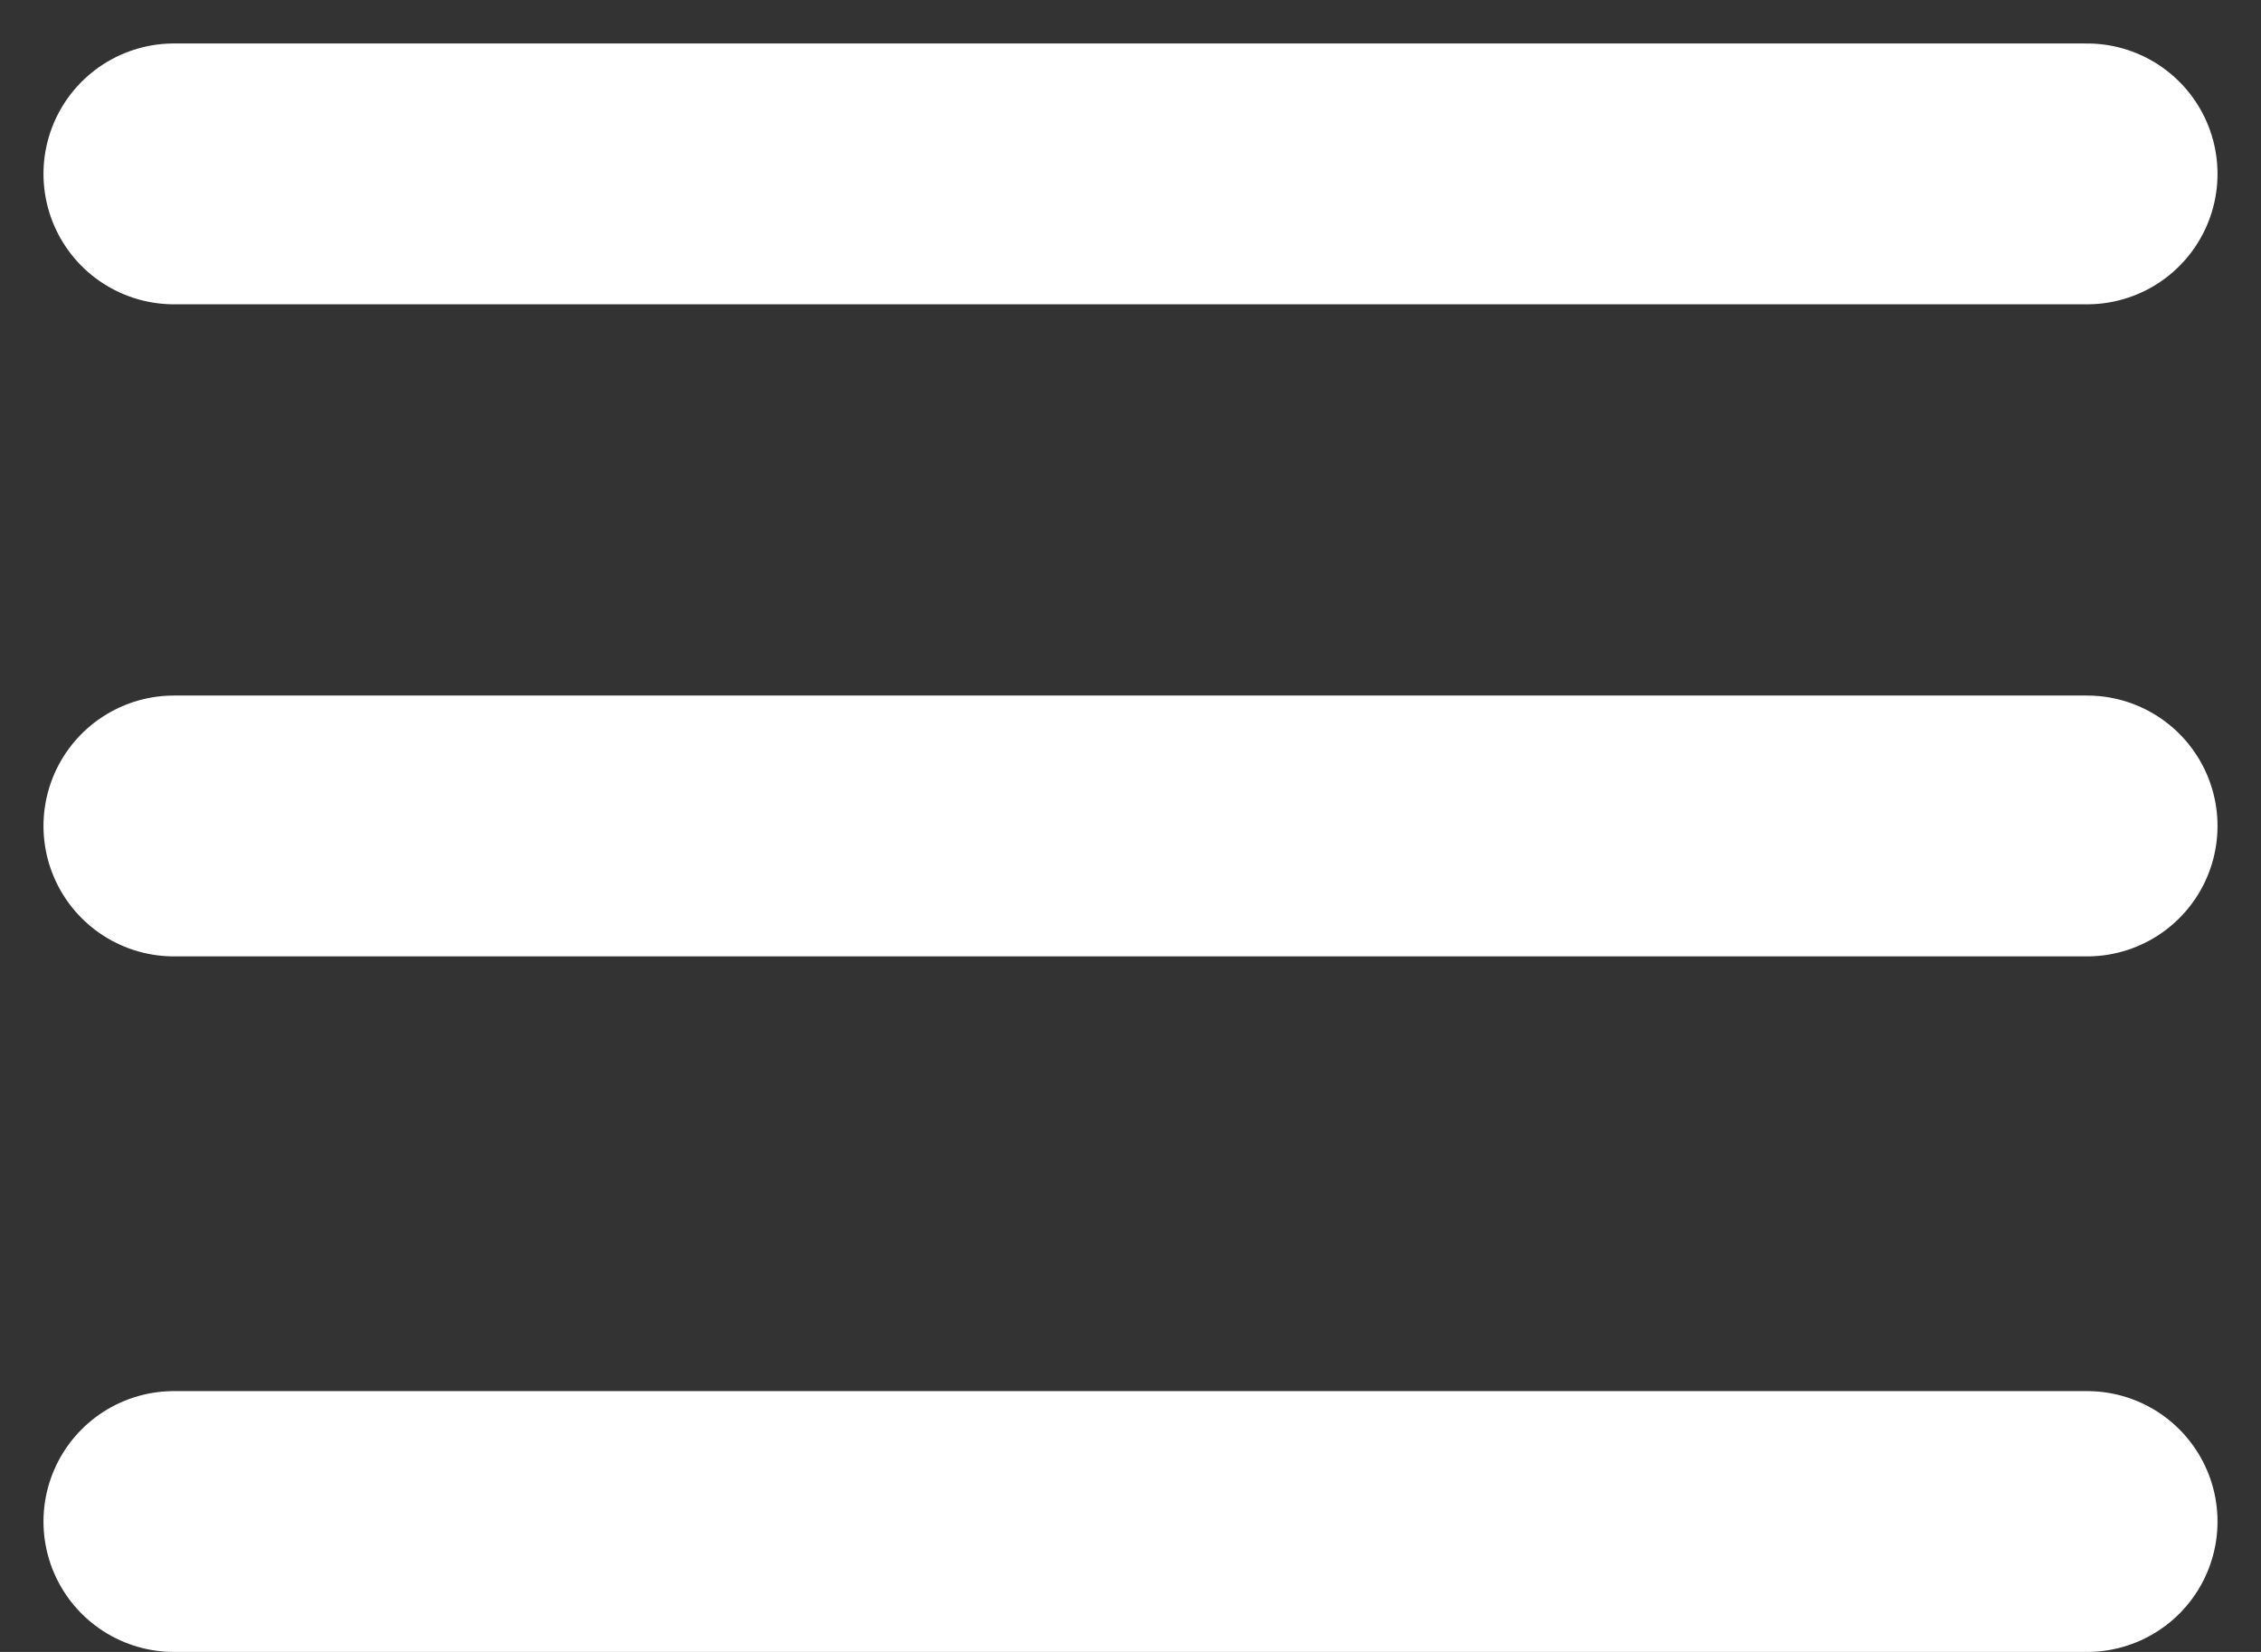
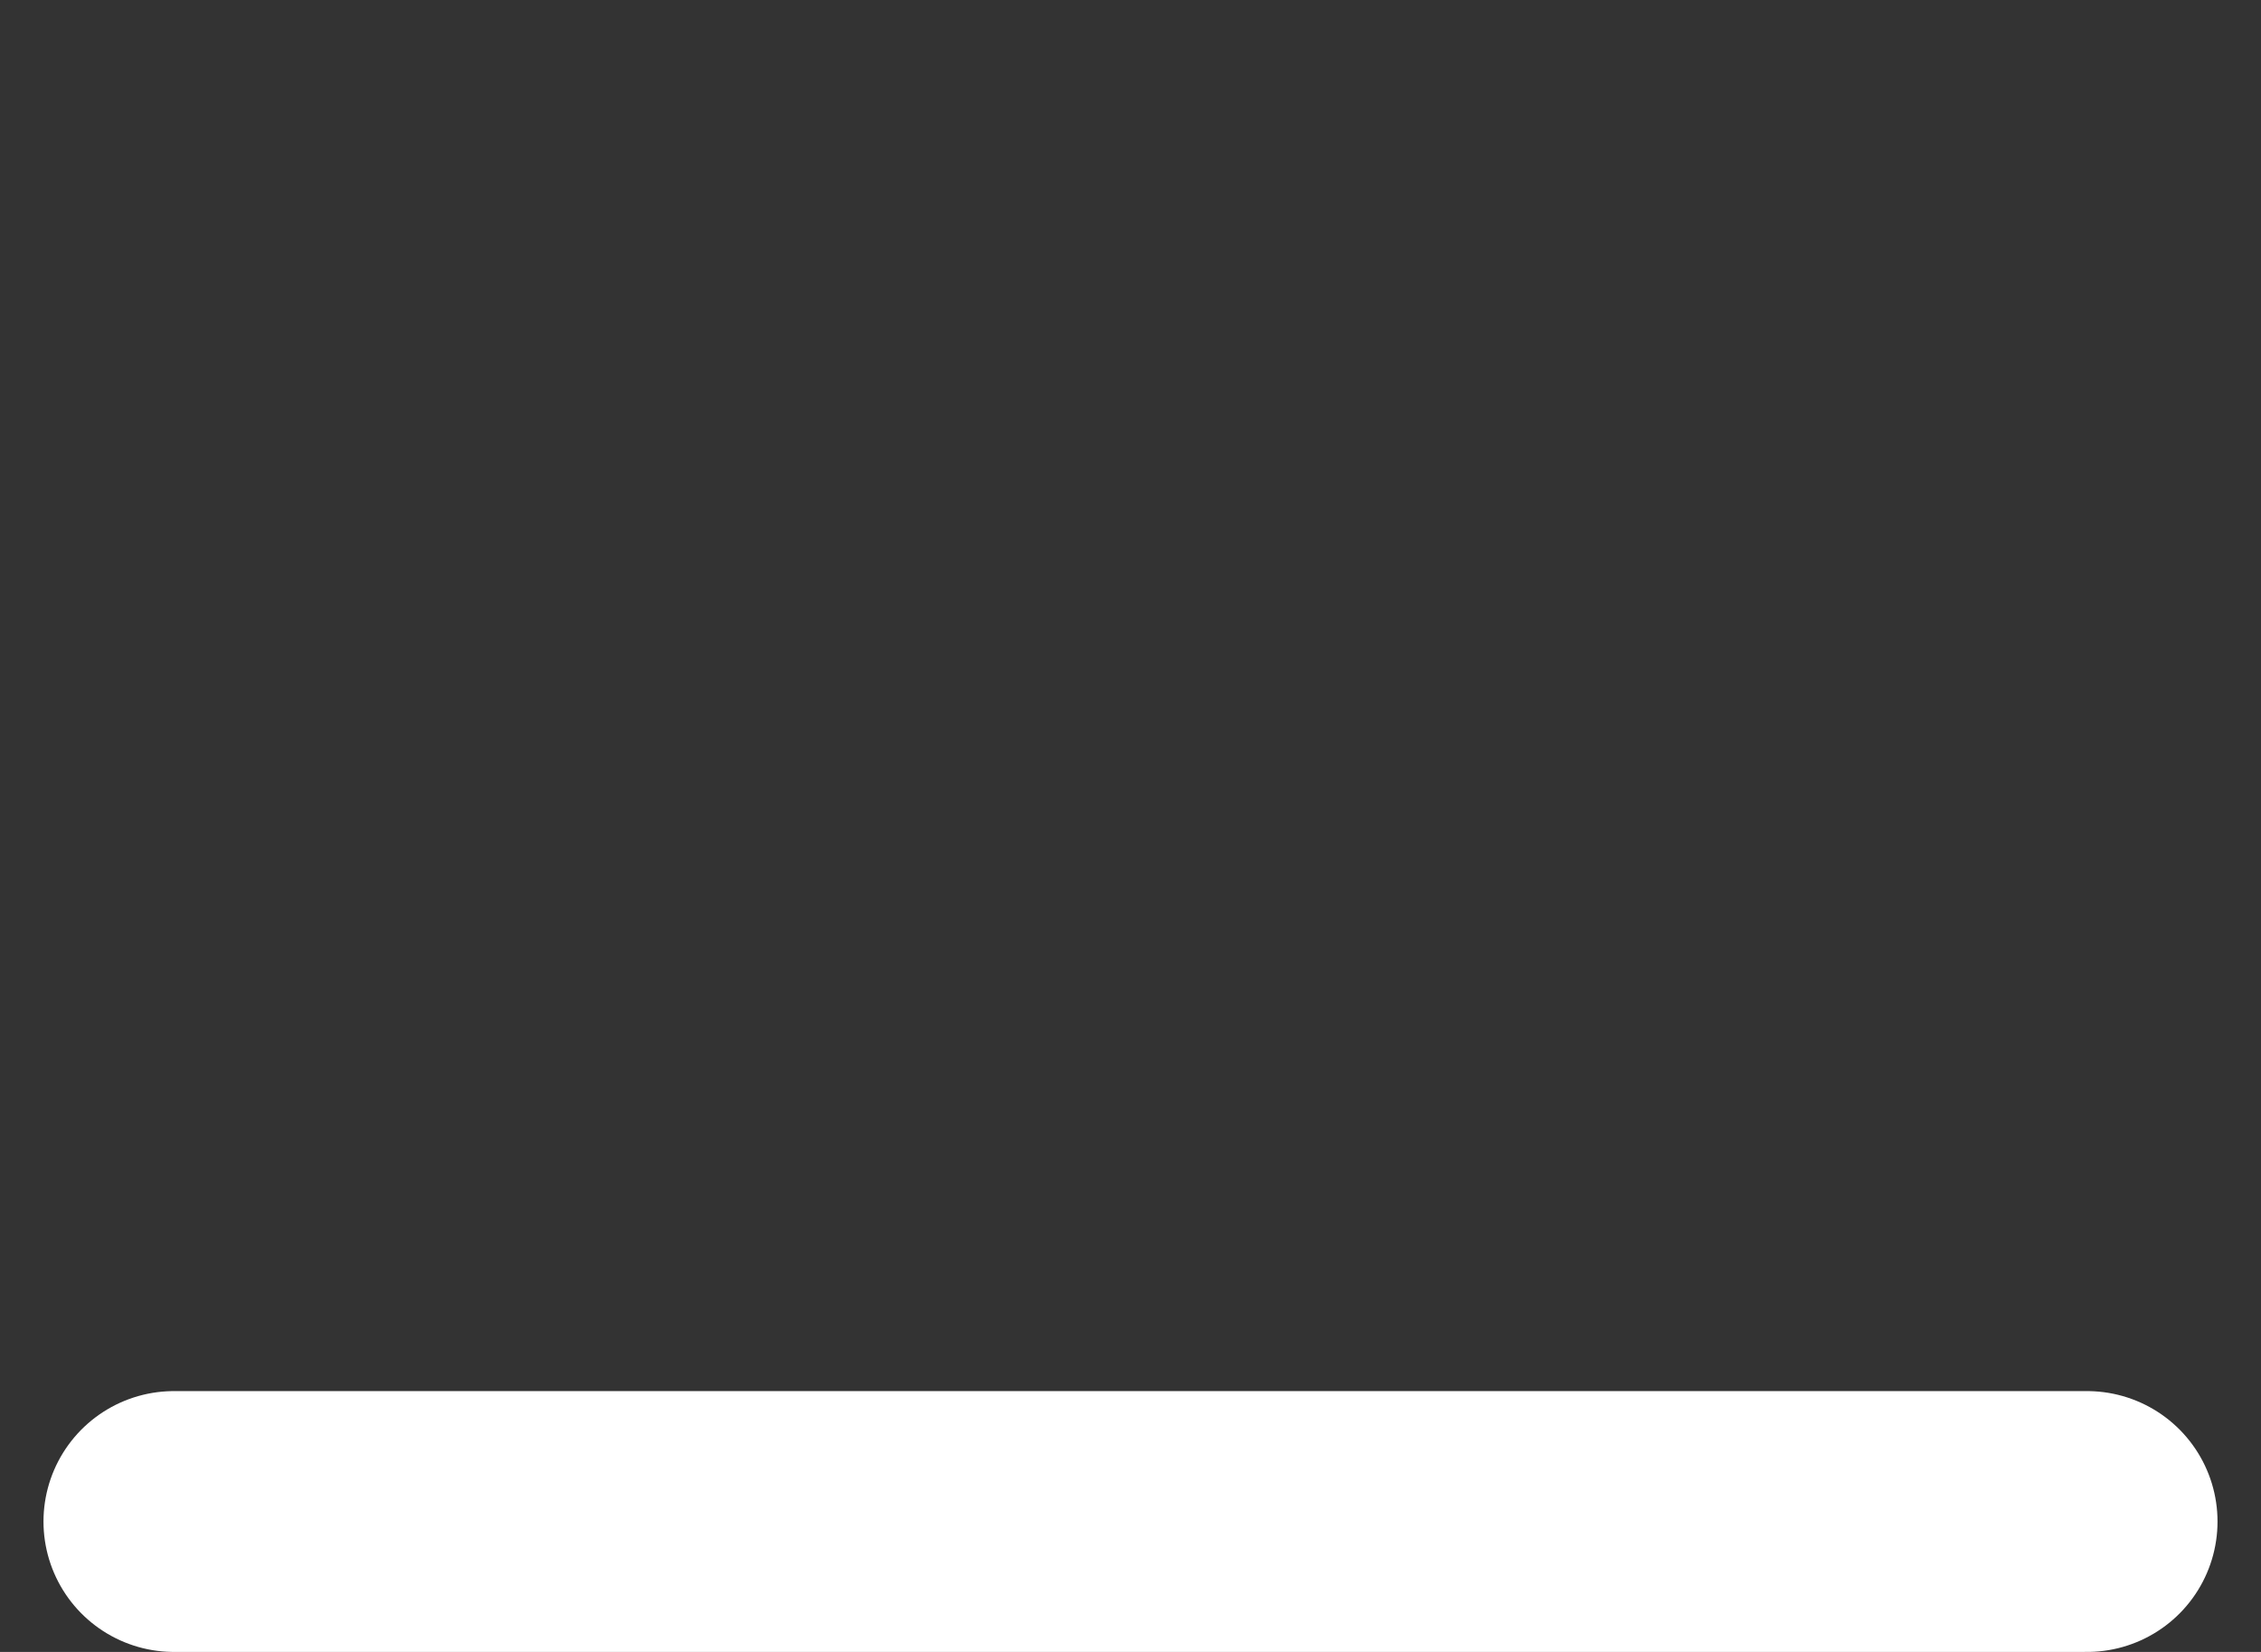
<svg xmlns="http://www.w3.org/2000/svg" width="26" height="19" viewBox="0 0 26 19" fill="none">
  <rect x="0" y="0" width="26" height="19" fill="#333333" stroke="none" />
-   <path d="M2 2H24" stroke="white" stroke-width="3" stroke-linecap="round" />
-   <path d="M2 9.5H24" stroke="white" stroke-width="3" stroke-linecap="round" />
  <path d="M2 17.5H24" stroke="white" stroke-width="3" stroke-linecap="round" />
</svg>